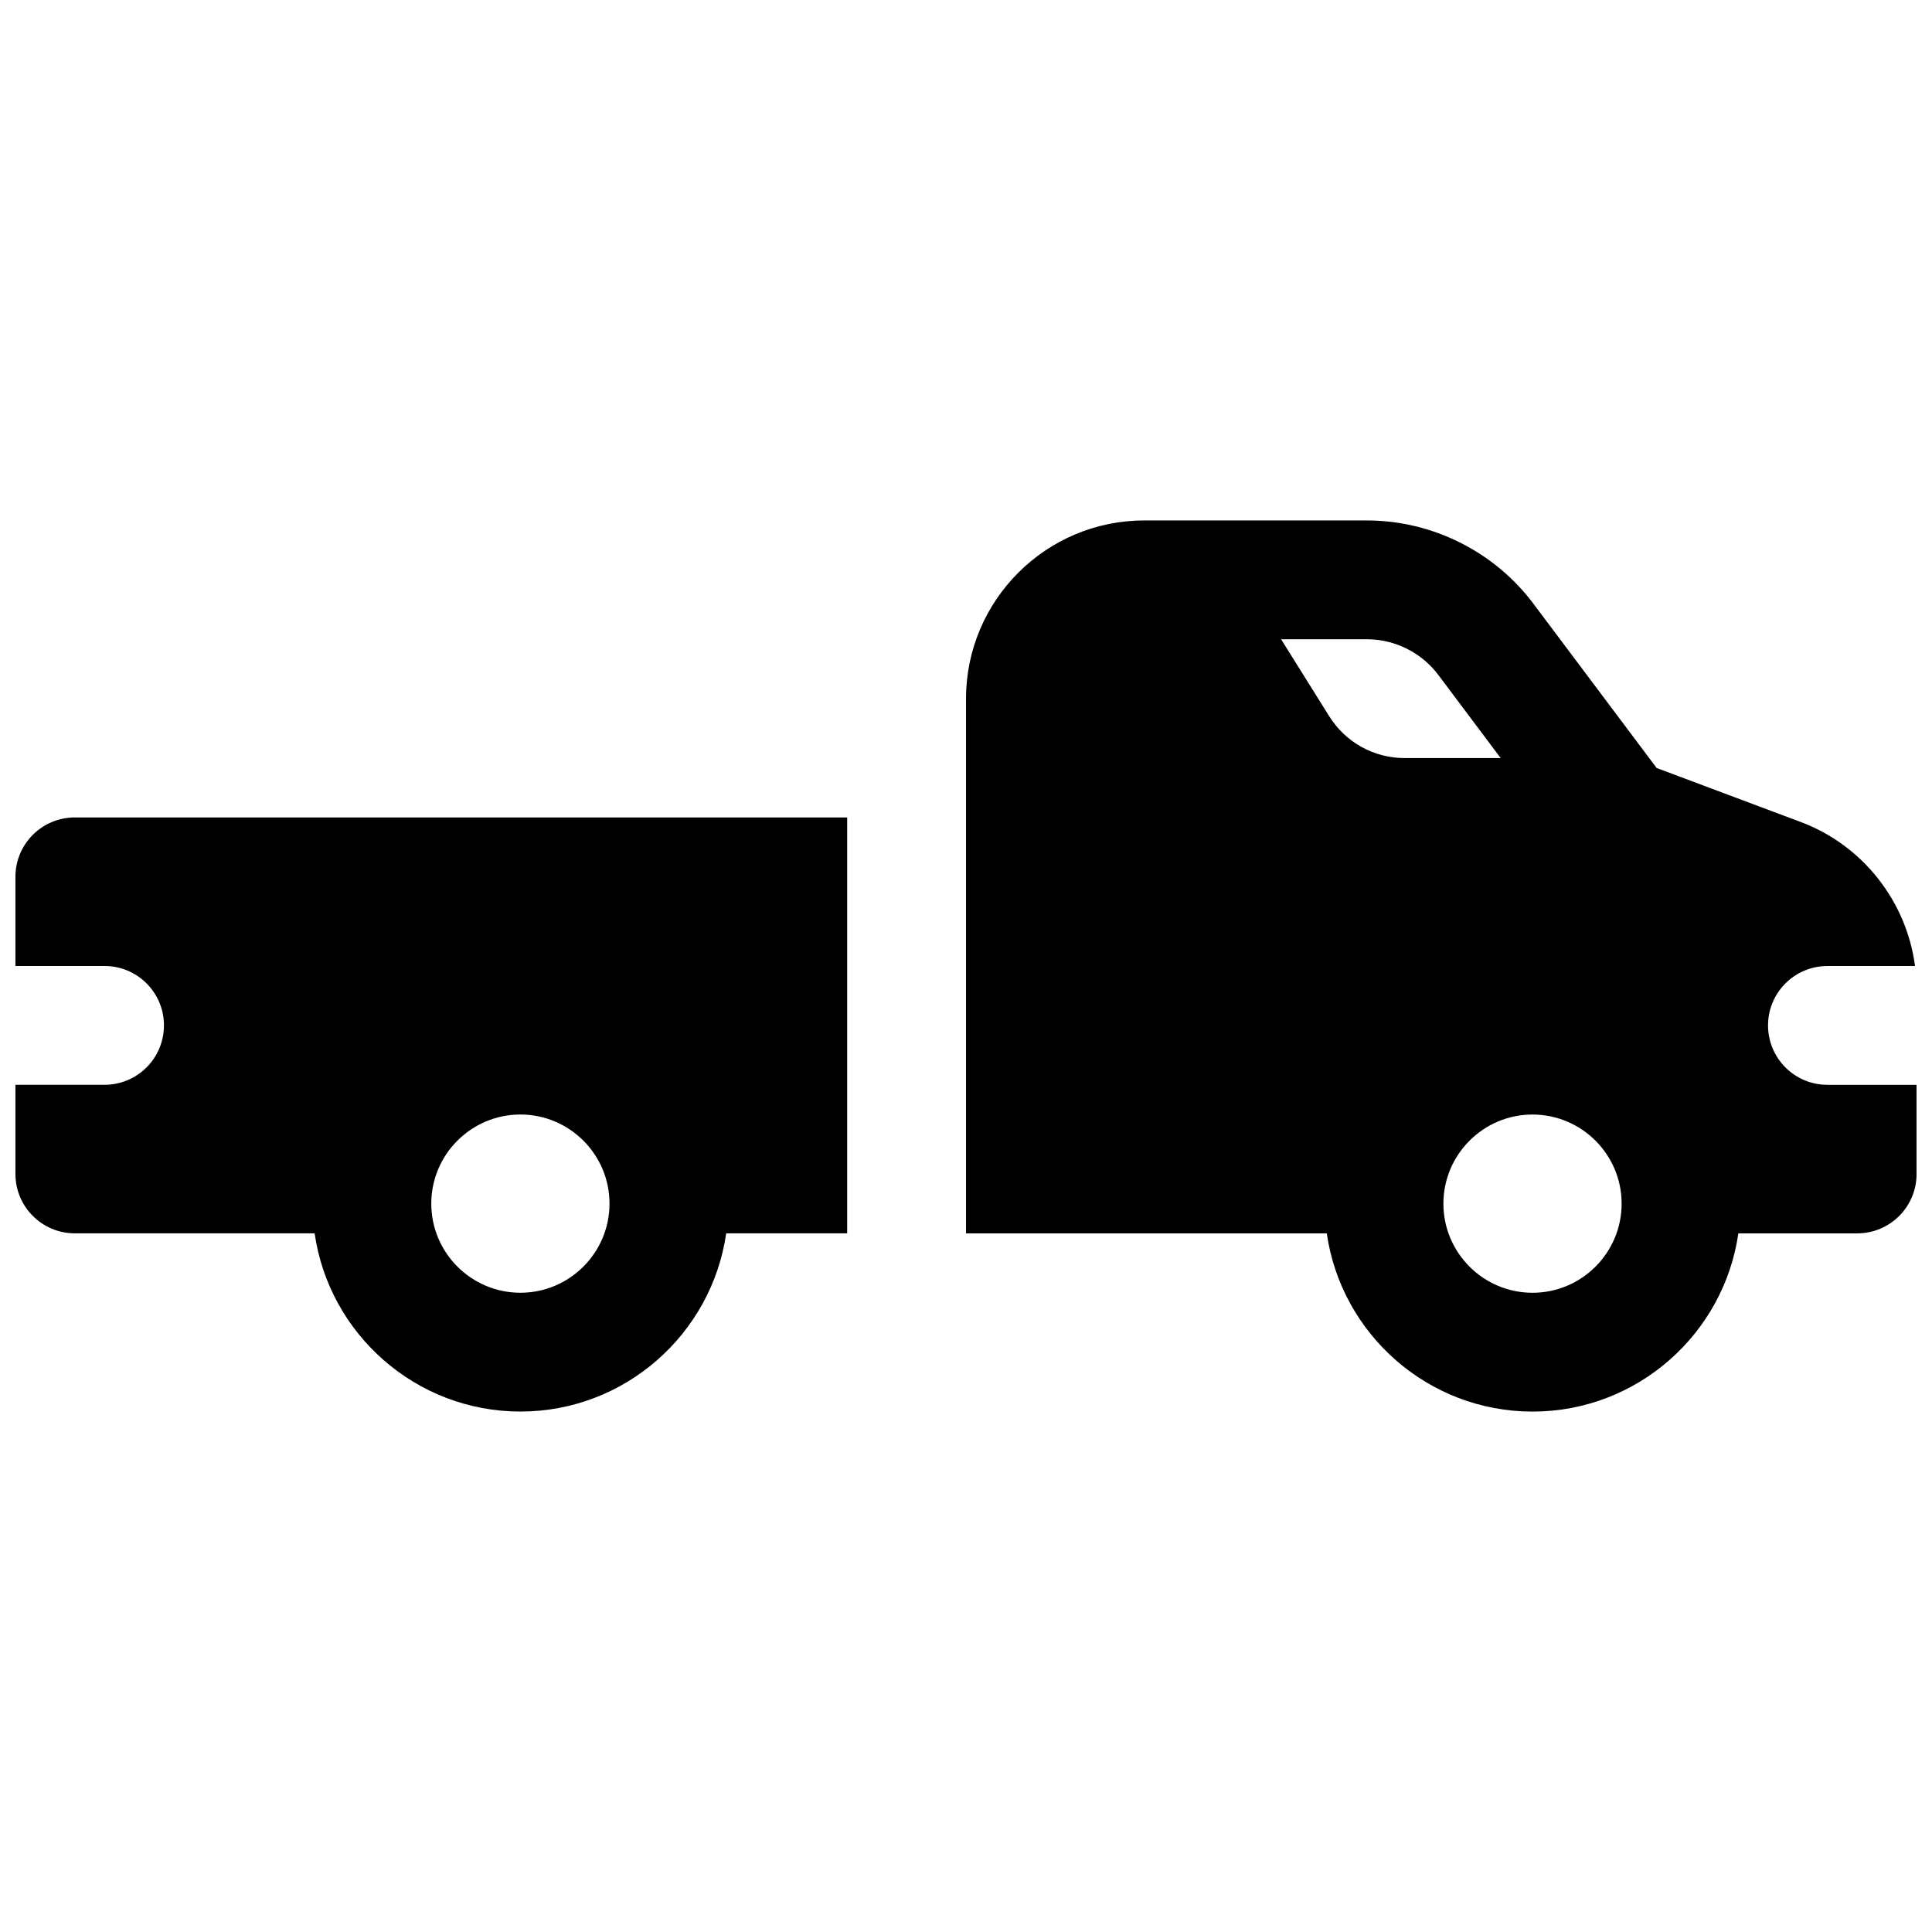
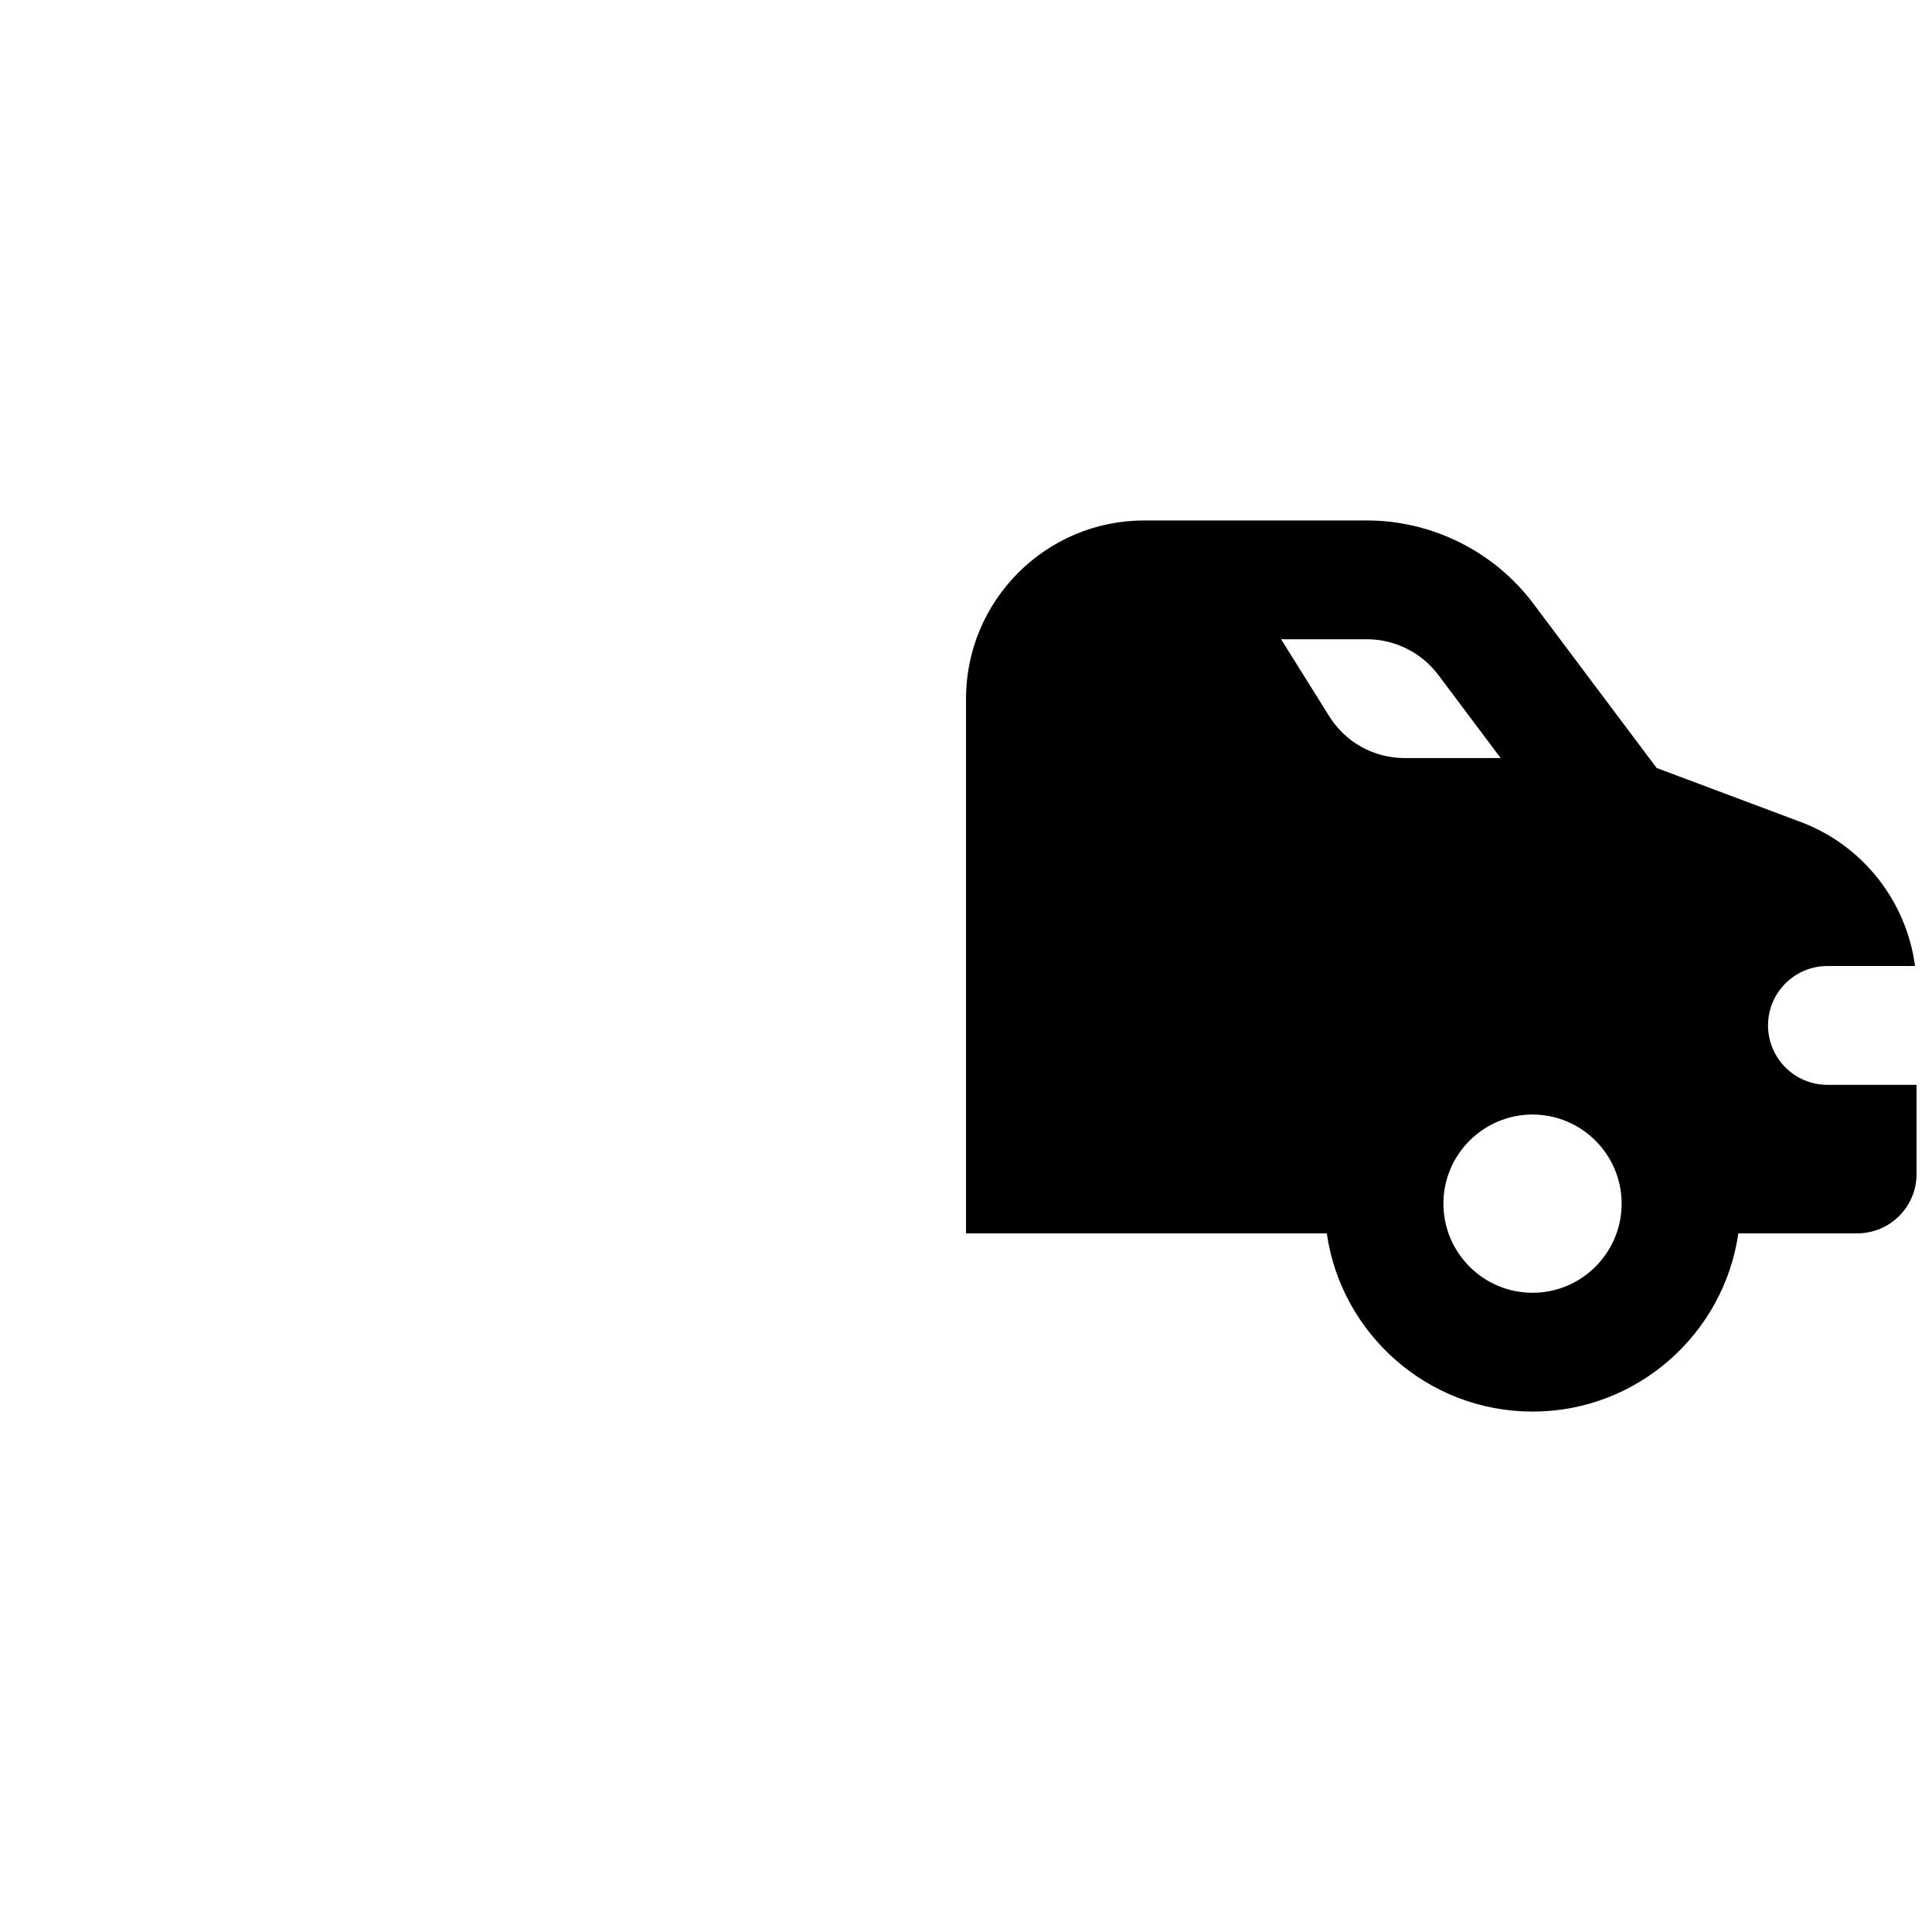
<svg xmlns="http://www.w3.org/2000/svg" width="800px" height="800px" version="1.1" viewBox="144 144 512 512">
  <defs>
    <clipPath id="b">
      <path d="m400 281h251.9v238h-251.9z" />
    </clipPath>
    <clipPath id="a">
-       <path d="m148.09 360h220.91v159h-220.91z" />
-     </clipPath>
+       </clipPath>
  </defs>
  <g>
    <g clip-path="url(#b)">
      <path d="m628.29 431.49c-8.699 0-15.742-7.047-15.742-15.742 0-8.699 7.047-15.742 15.742-15.742h23.211c-2.242-17.102-13.824-31.988-30.238-38.148l-38.238-14.336-32.668-43.551c-10.352-13.805-26.832-22.043-44.082-22.043h-59.039c-26.047 0-47.23 21.188-47.23 47.23v141.7h95.605c3.828 26.668 26.824 47.23 54.535 47.23 27.711 0 50.695-20.566 54.535-47.23h31.488c8.699 0 15.742-7.047 15.742-15.742v-23.617h-23.617zm-132.04-97.691-12.742-20.387h22.762c7.391 0 14.453 3.531 18.895 9.445l16.531 22.043h-25.418c-8.195 0-15.684-4.152-20.023-11.098zm53.883 152.8c-13.02 0-23.617-10.598-23.617-23.617 0-13.02 10.598-23.617 23.617-23.617s23.617 10.598 23.617 23.617c0 13.02-10.598 23.617-23.617 23.617z" />
    </g>
    <g clip-path="url(#a)">
      <path d="m148.09 376.38v23.617h23.617c8.699 0 15.742 7.047 15.742 15.742 0 8.699-7.047 15.742-15.742 15.742l-23.617 0.004v23.617c0 8.699 7.047 15.742 15.742 15.742h63.547c3.828 26.668 26.824 47.23 54.535 47.23 27.711 0 50.695-20.566 54.535-47.23h32.059v-110.21l-204.68-0.004c-8.699 0-15.742 7.047-15.742 15.742zm133.82 62.977c13.02 0 23.617 10.598 23.617 23.617 0 13.02-10.598 23.617-23.617 23.617s-23.617-10.598-23.617-23.617c0-13.02 10.598-23.617 23.617-23.617z" />
    </g>
  </g>
</svg>